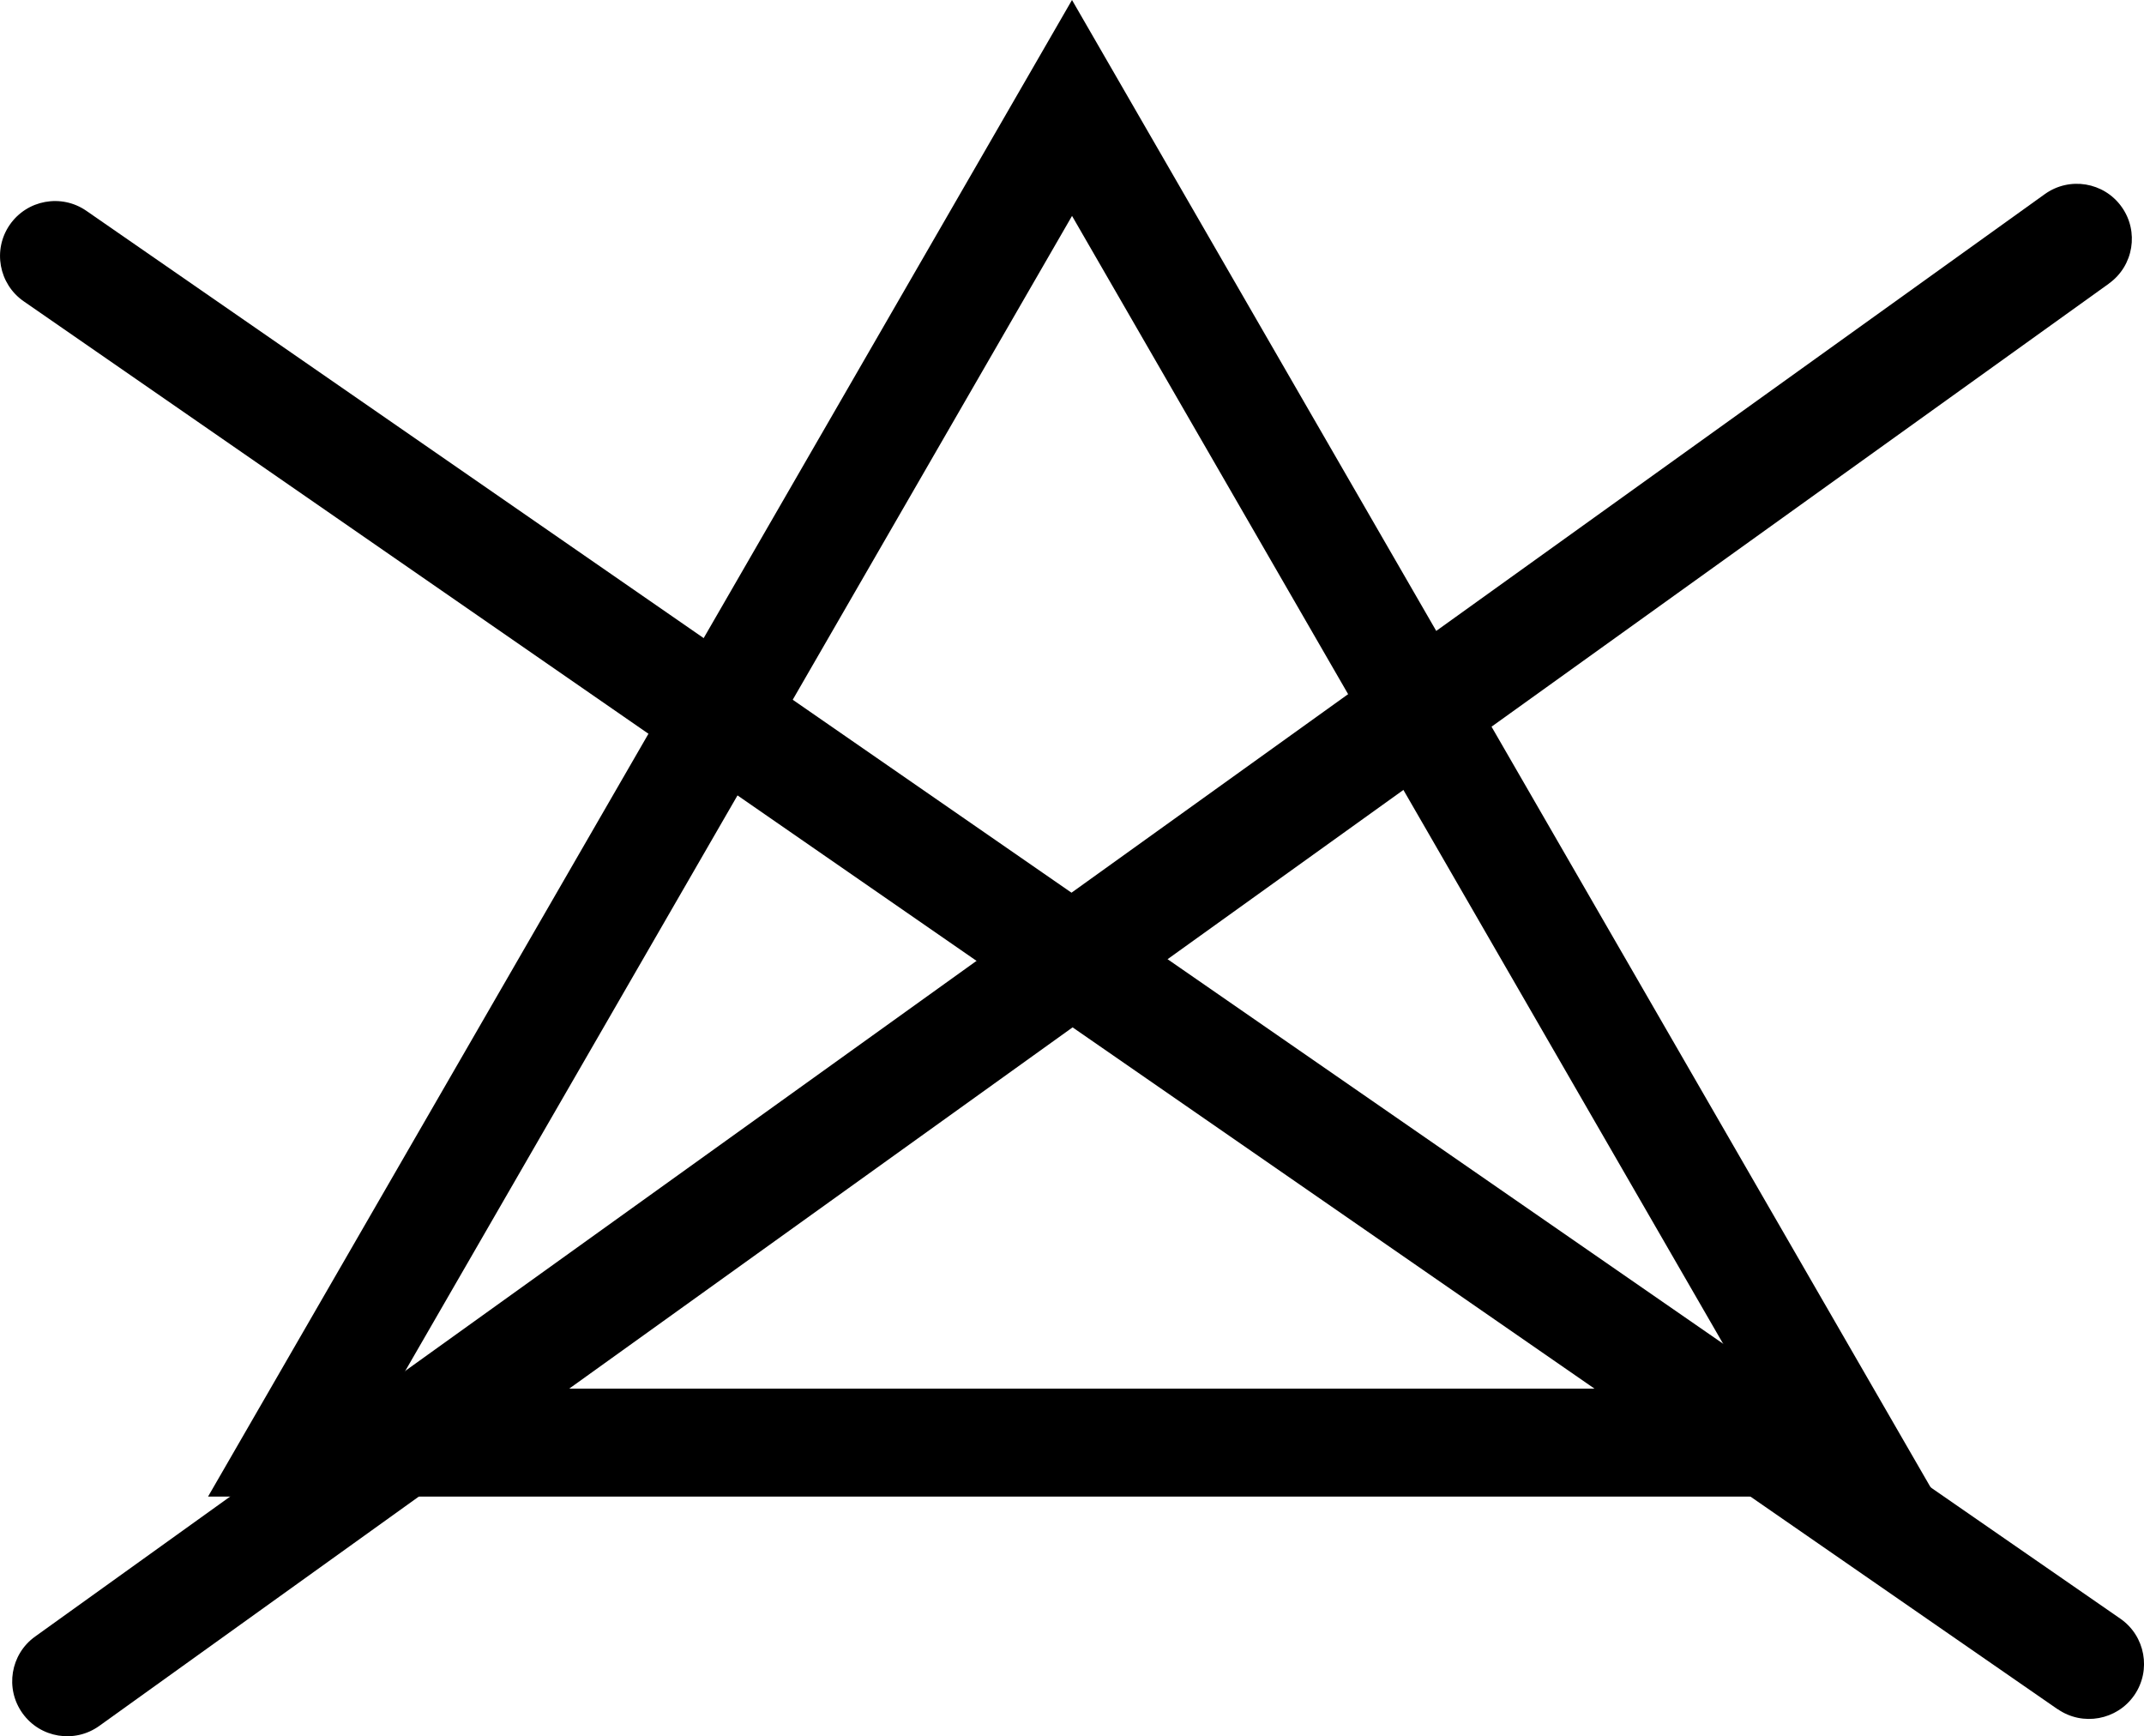
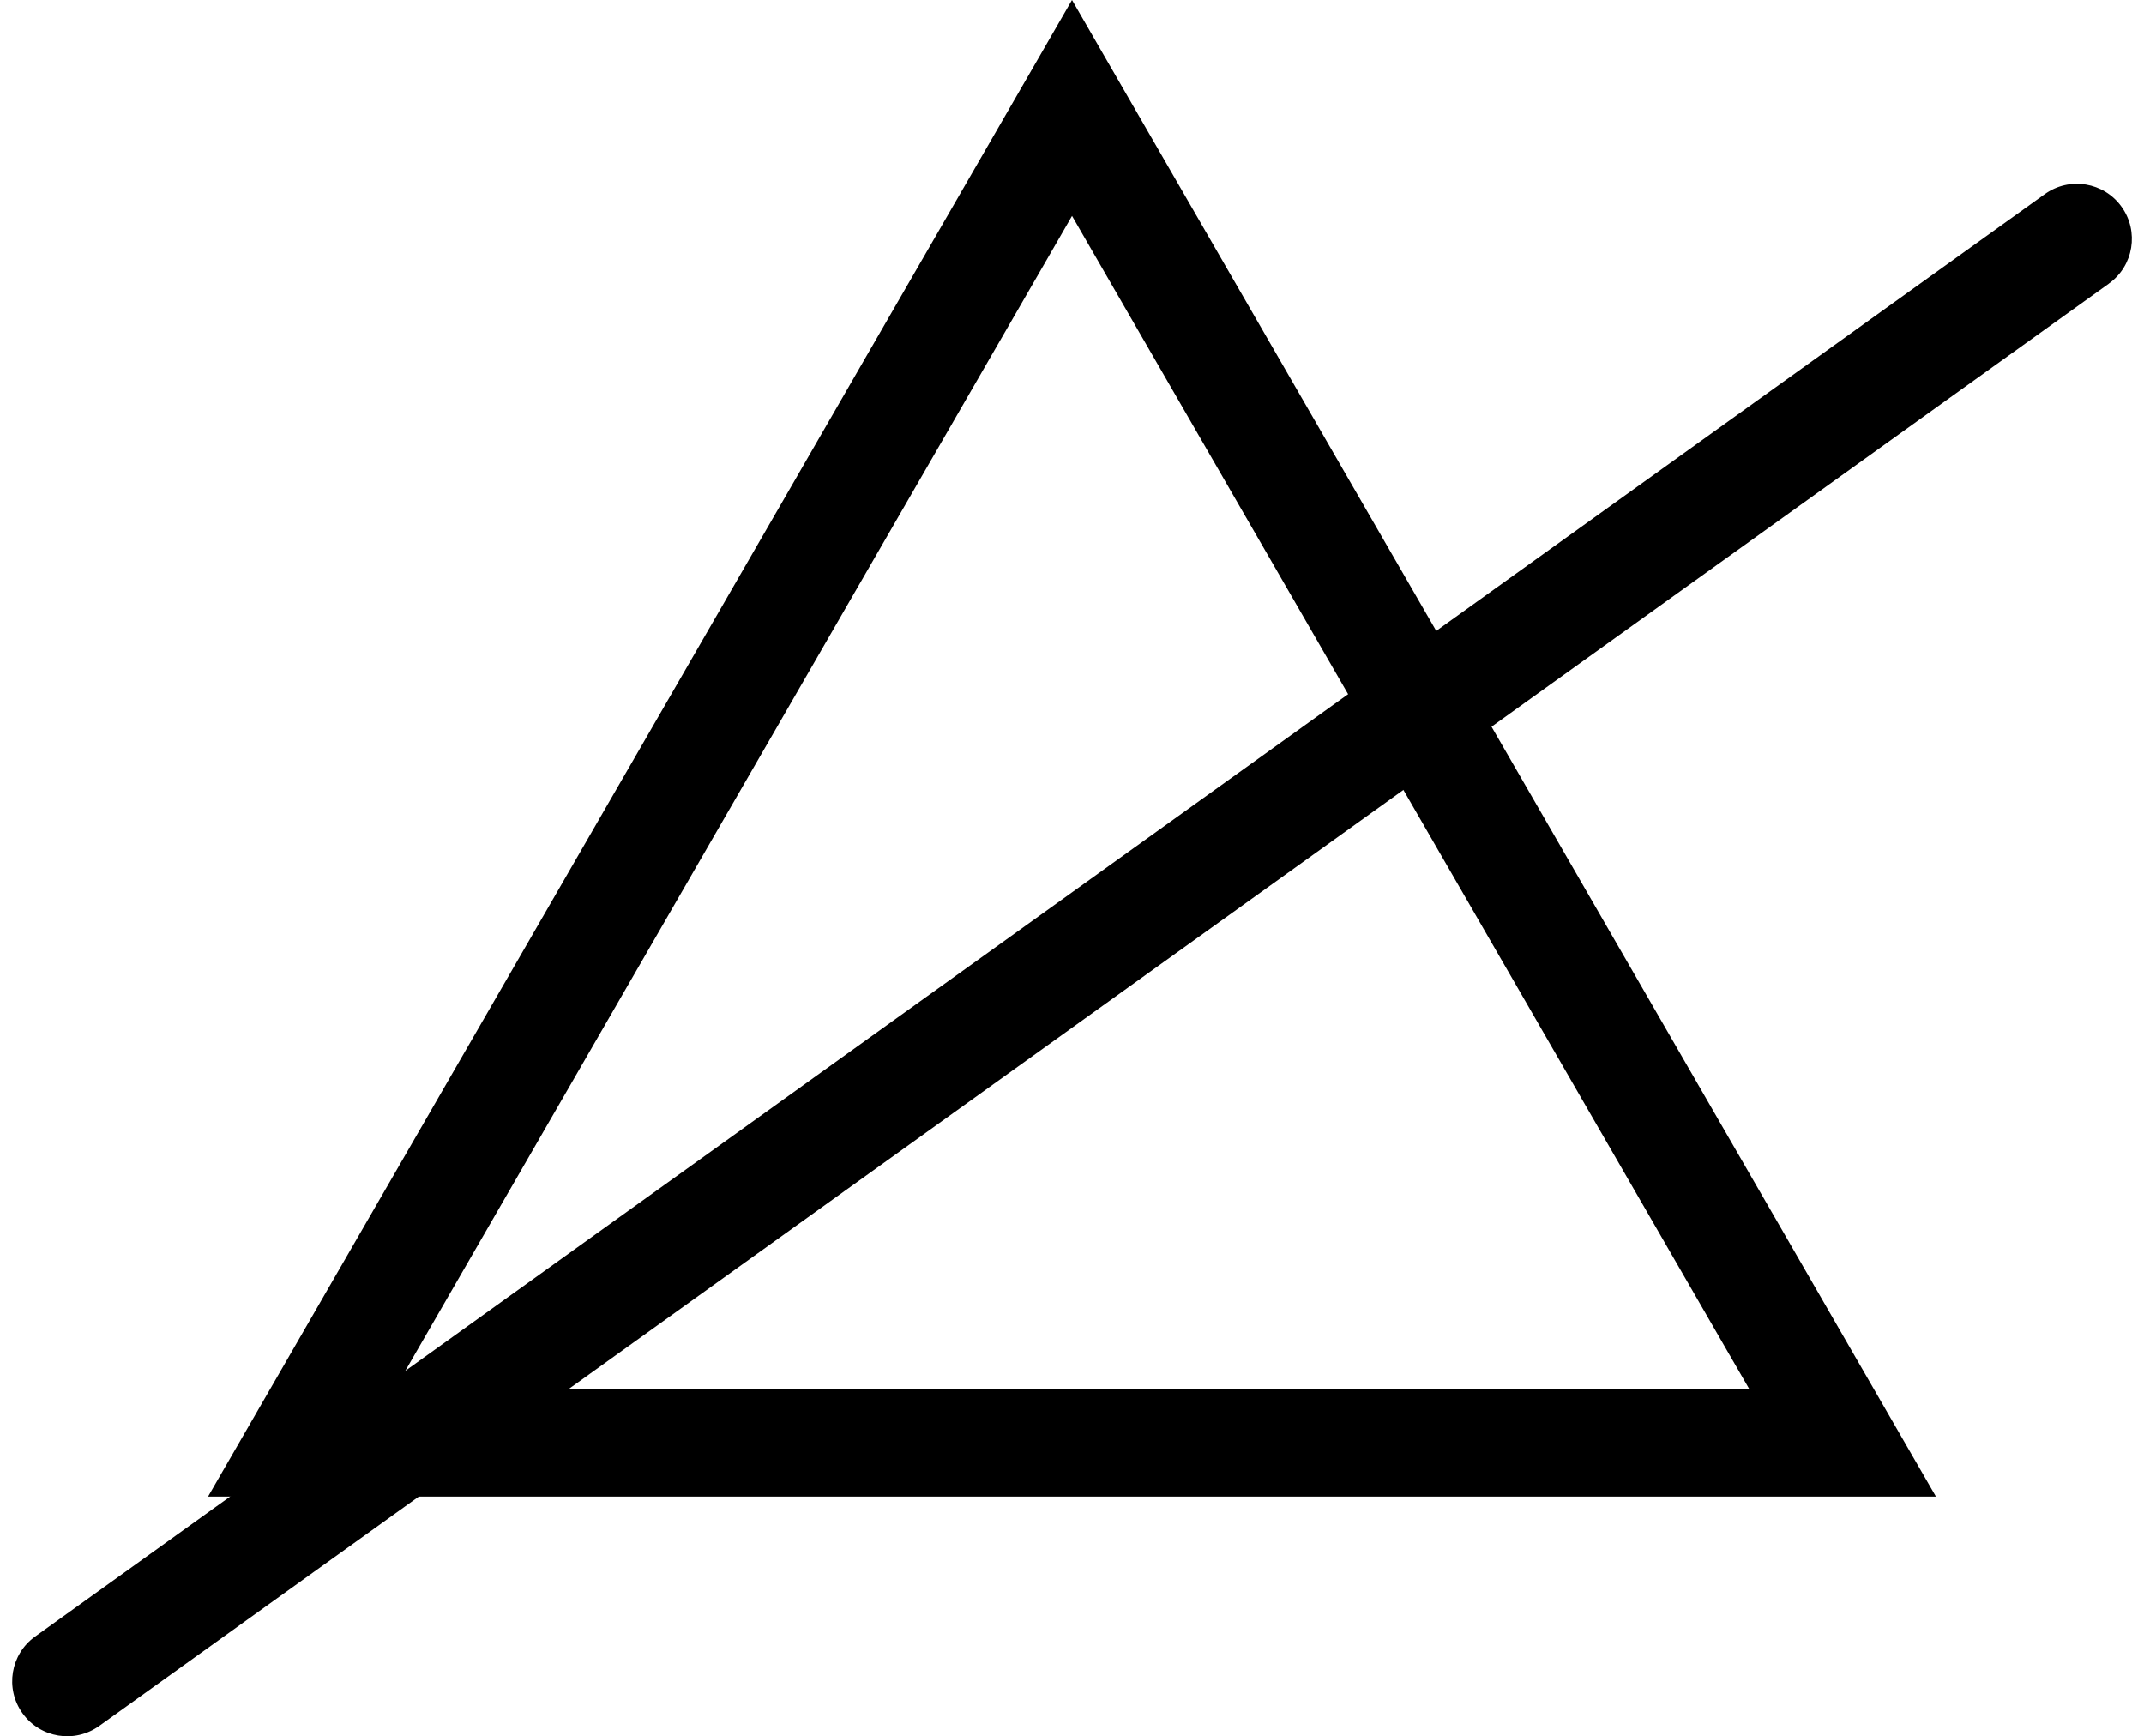
<svg xmlns="http://www.w3.org/2000/svg" id="Calque_2" data-name="Calque 2" viewBox="0 0 317.88 257.39">
  <g id="_Layer_" data-name="&amp;lt;Layer&amp;gt;">
    <g>
      <g>
        <path d="M312.68,42.04L14.72,255.86c-3.66,2.63-8.76,1.79-11.38-1.87h0c-2.63-3.66-1.79-8.76,1.87-11.38L303.17,28.78c3.66-2.63,8.76-1.79,11.38,1.87h0c2.63,3.66,1.79,8.76-1.87,11.38Z" />
-         <path d="M305.08,253.39L3.52,44.67c-3.7-2.56-4.63-7.65-2.07-11.35h0c2.56-3.7,7.65-4.63,11.35-2.07l301.57,208.71c3.7,2.56,4.63,7.65,2.07,11.35h0c-2.56,3.7-7.65,4.63-11.35,2.07Z" />
      </g>
      <path d="M158.94,32l50.19,86.93,50.19,86.93H58.57l50.19-86.93,50.19-86.93M158.94,0l-64.04,110.93L30.85,221.86h256.18l-64.04-110.93L158.94,0h0Z" />
    </g>
  </g>
</svg>